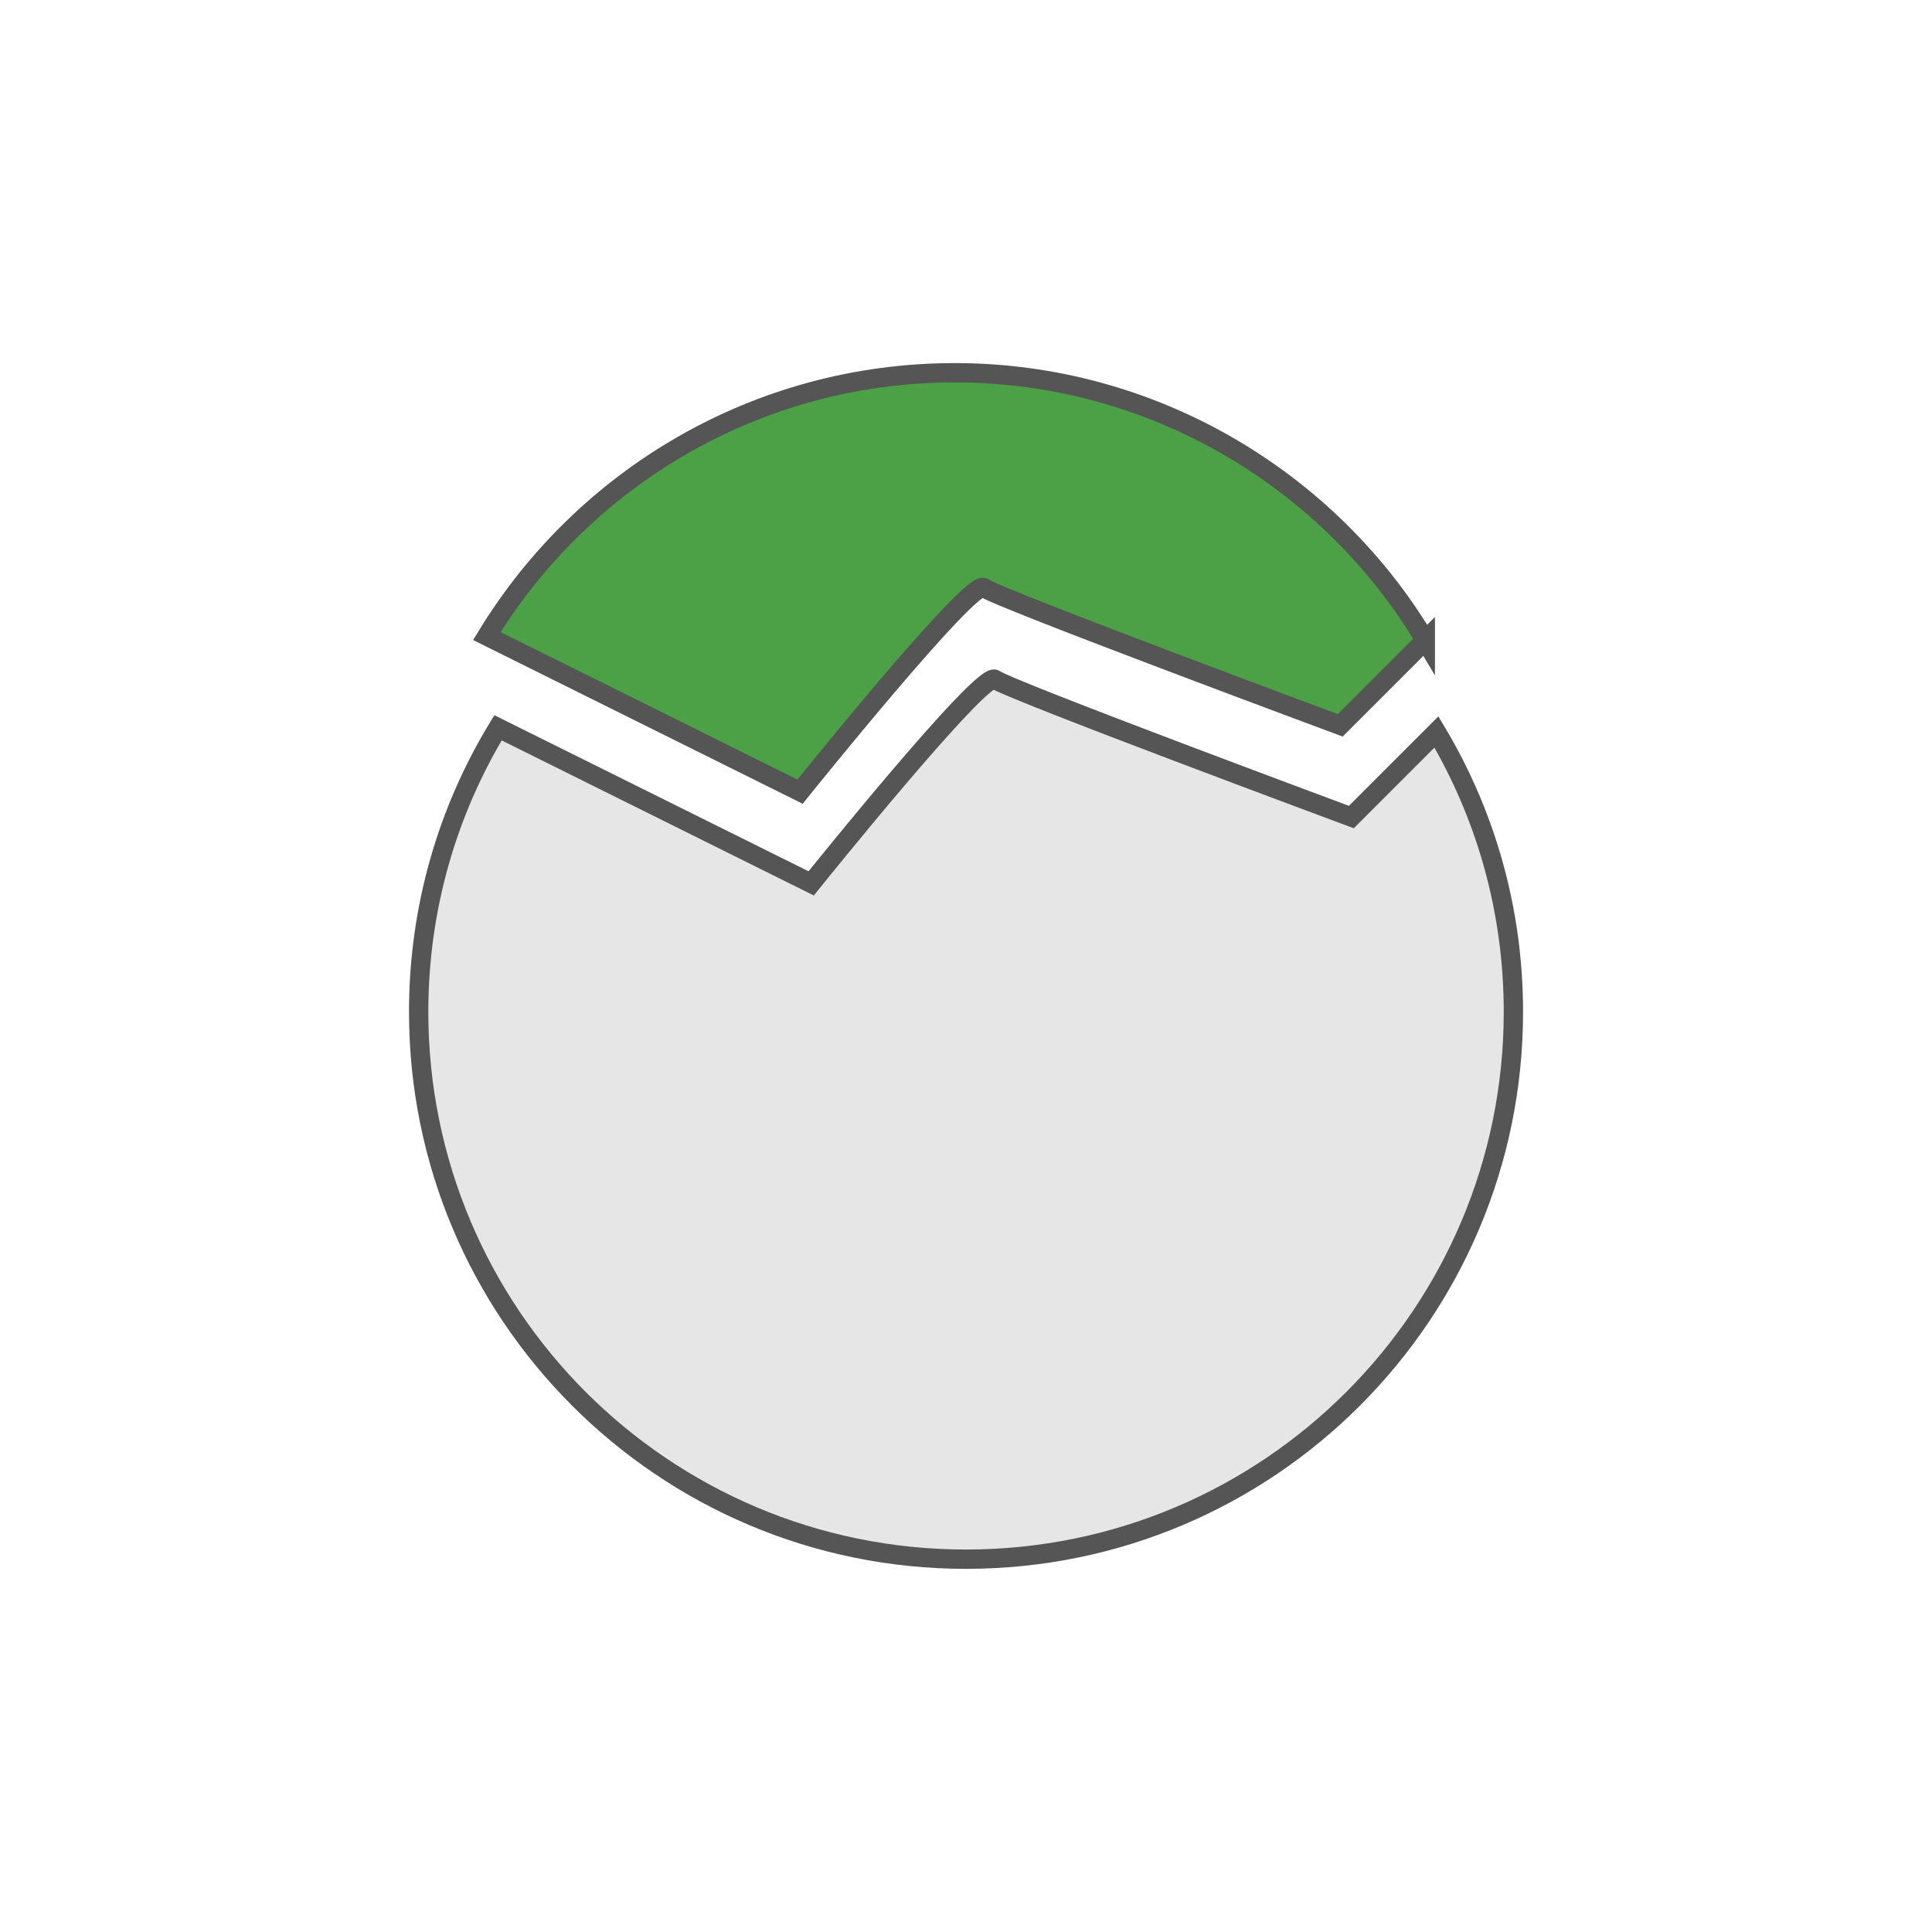
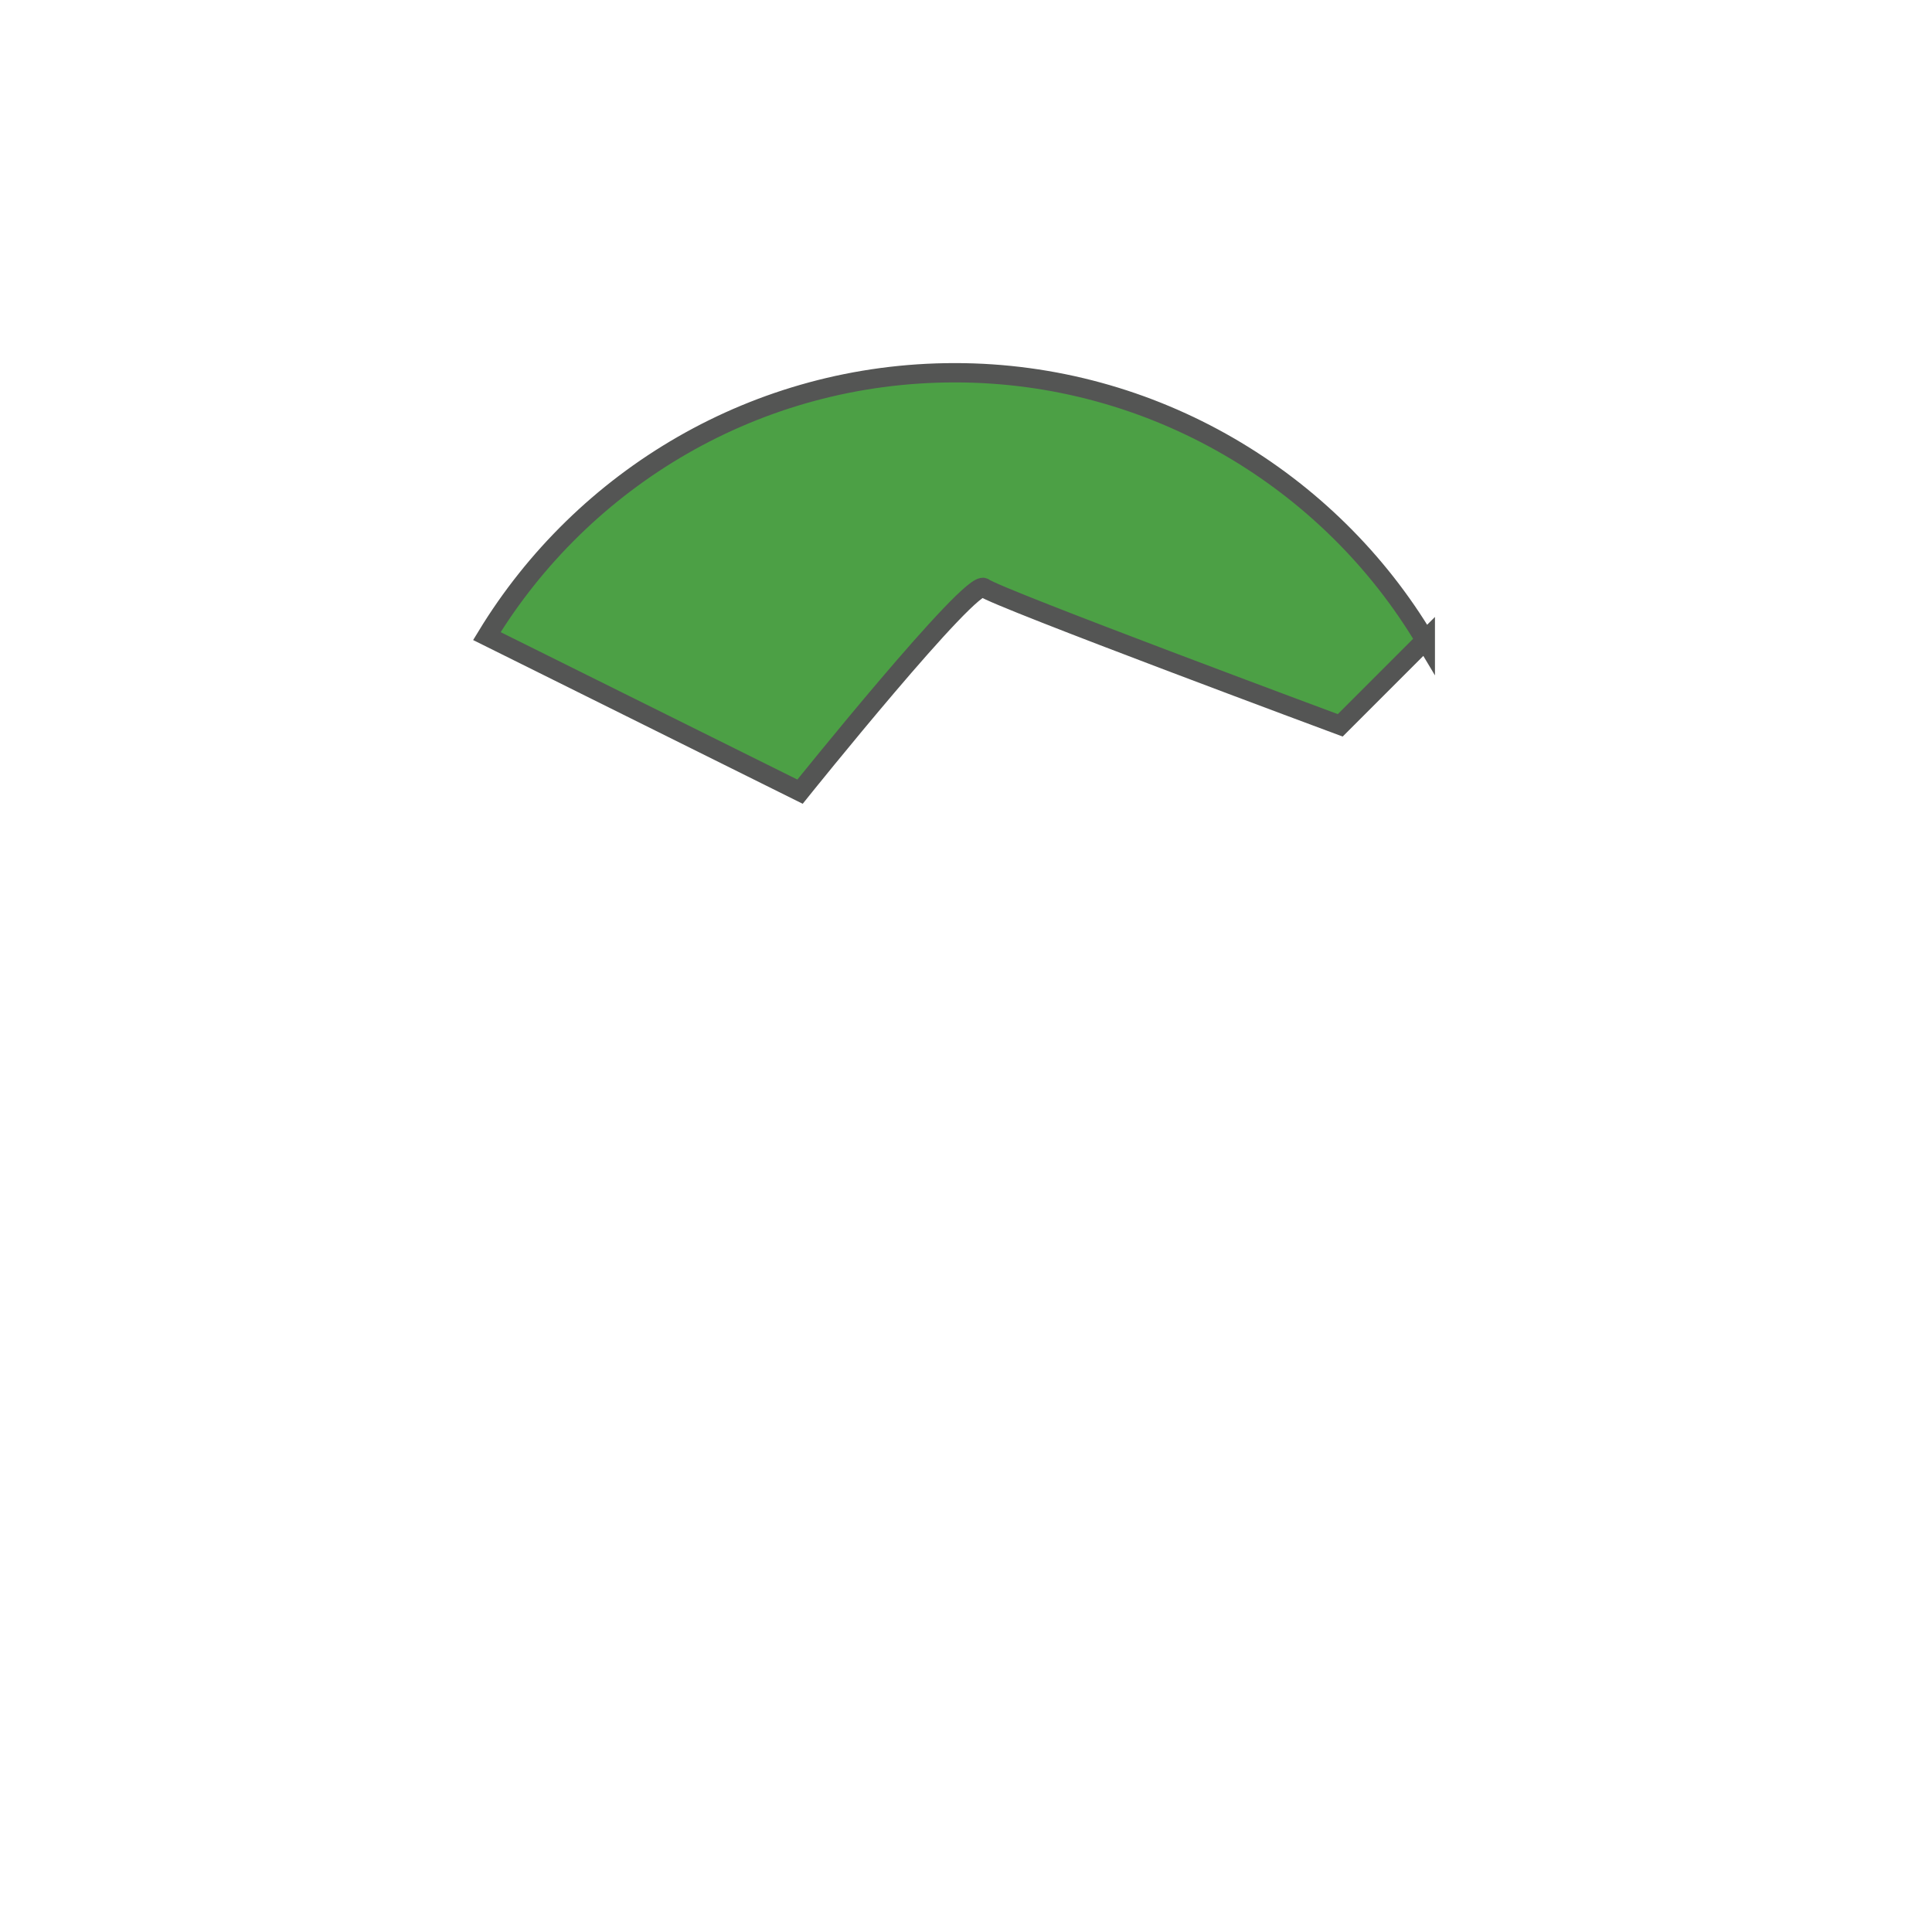
<svg xmlns="http://www.w3.org/2000/svg" id="Layer_1" data-name="Layer 1" viewBox="0 0 300 300">
  <defs>
    <style> .cls-1 { fill: #4ca045; } .cls-1, .cls-2 { stroke: #545554; stroke-miterlimit: 10; stroke-width: 3px; } .cls-2 { fill: #e6e6e6; } </style>
  </defs>
-   <path class="cls-2" d="m235,157.12c0,46.94-38.06,84.99-85,84.99s-84.99-38.05-84.99-84.99c0-16.15,4.5-31.24,12.32-44.11l48.63,24.16s26.65-33.2,28.56-31.67c1.9,1.53,55.32,21.37,55.32,21.37l13.21-13.21c7.6,12.72,11.95,27.57,11.95,43.46Z" />
  <path class="cls-1" d="m221.32,99.42l-13.21,13.21s-53.42-19.84-55.32-21.37c-1.91-1.53-28.56,31.67-28.56,31.67l-48.63-24.16c14.92-24.51,41.88-40.89,72.67-40.89s58.24,16.66,73.05,41.54Z" />
</svg>